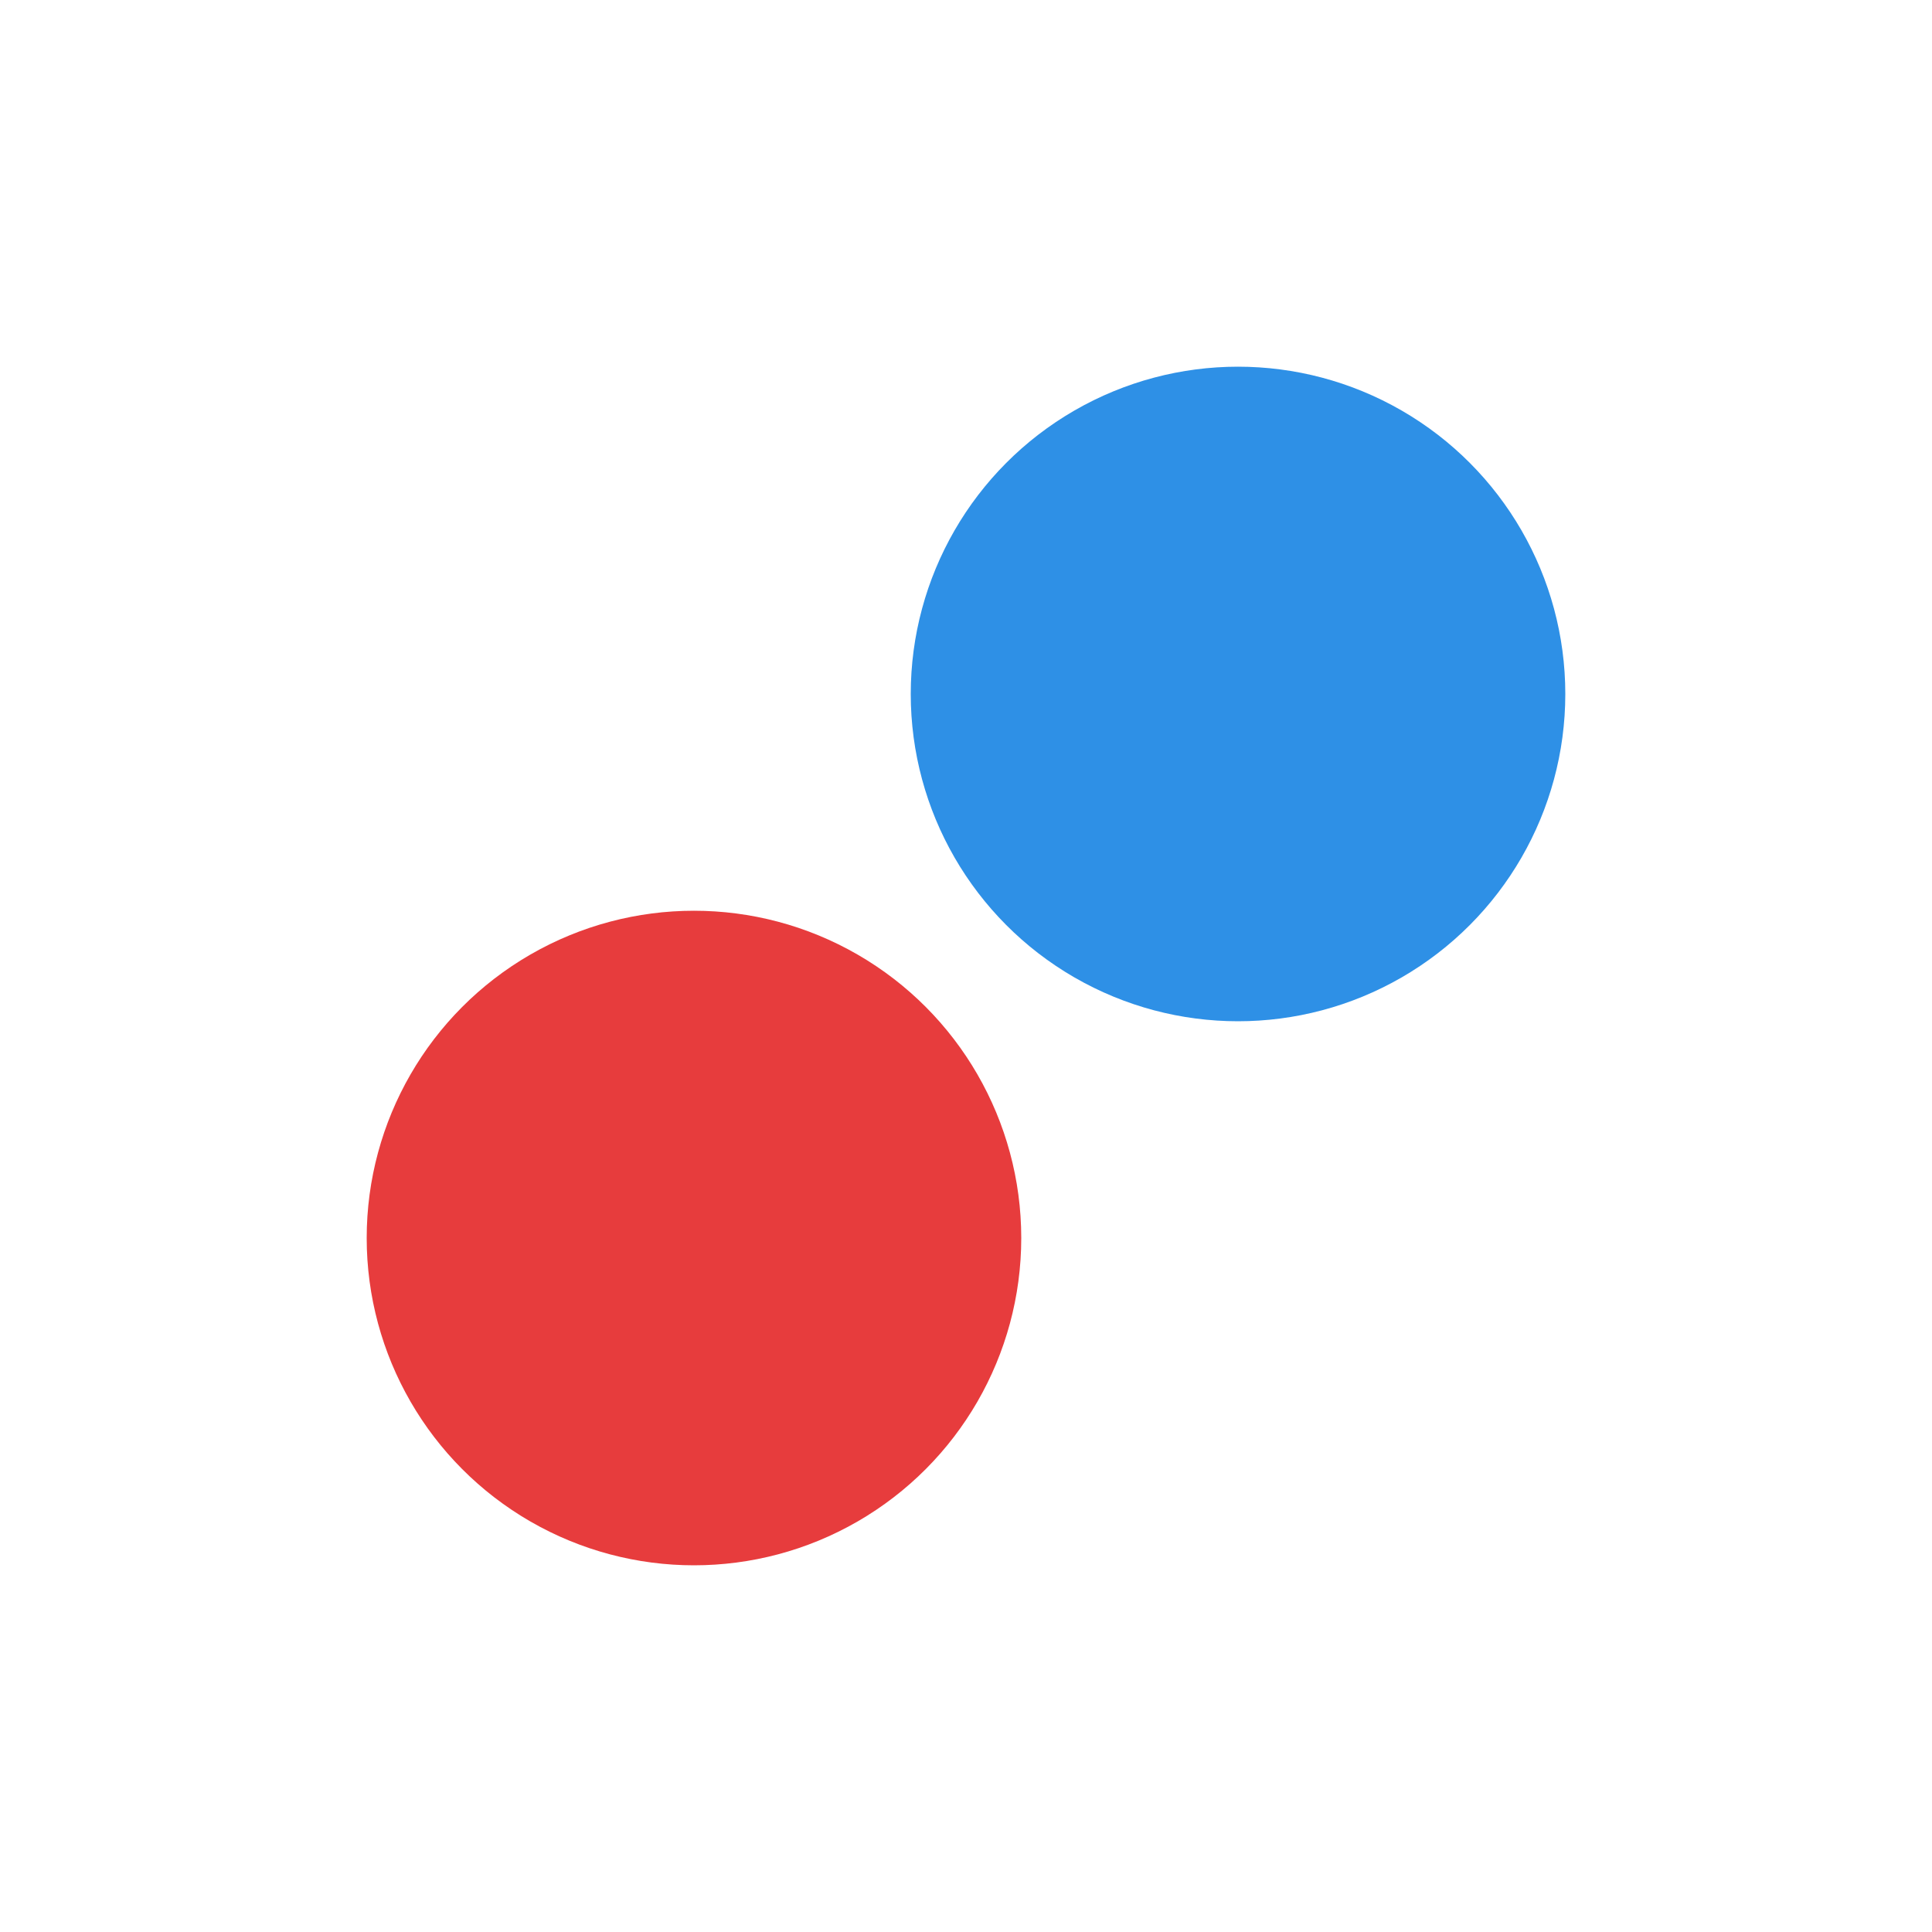
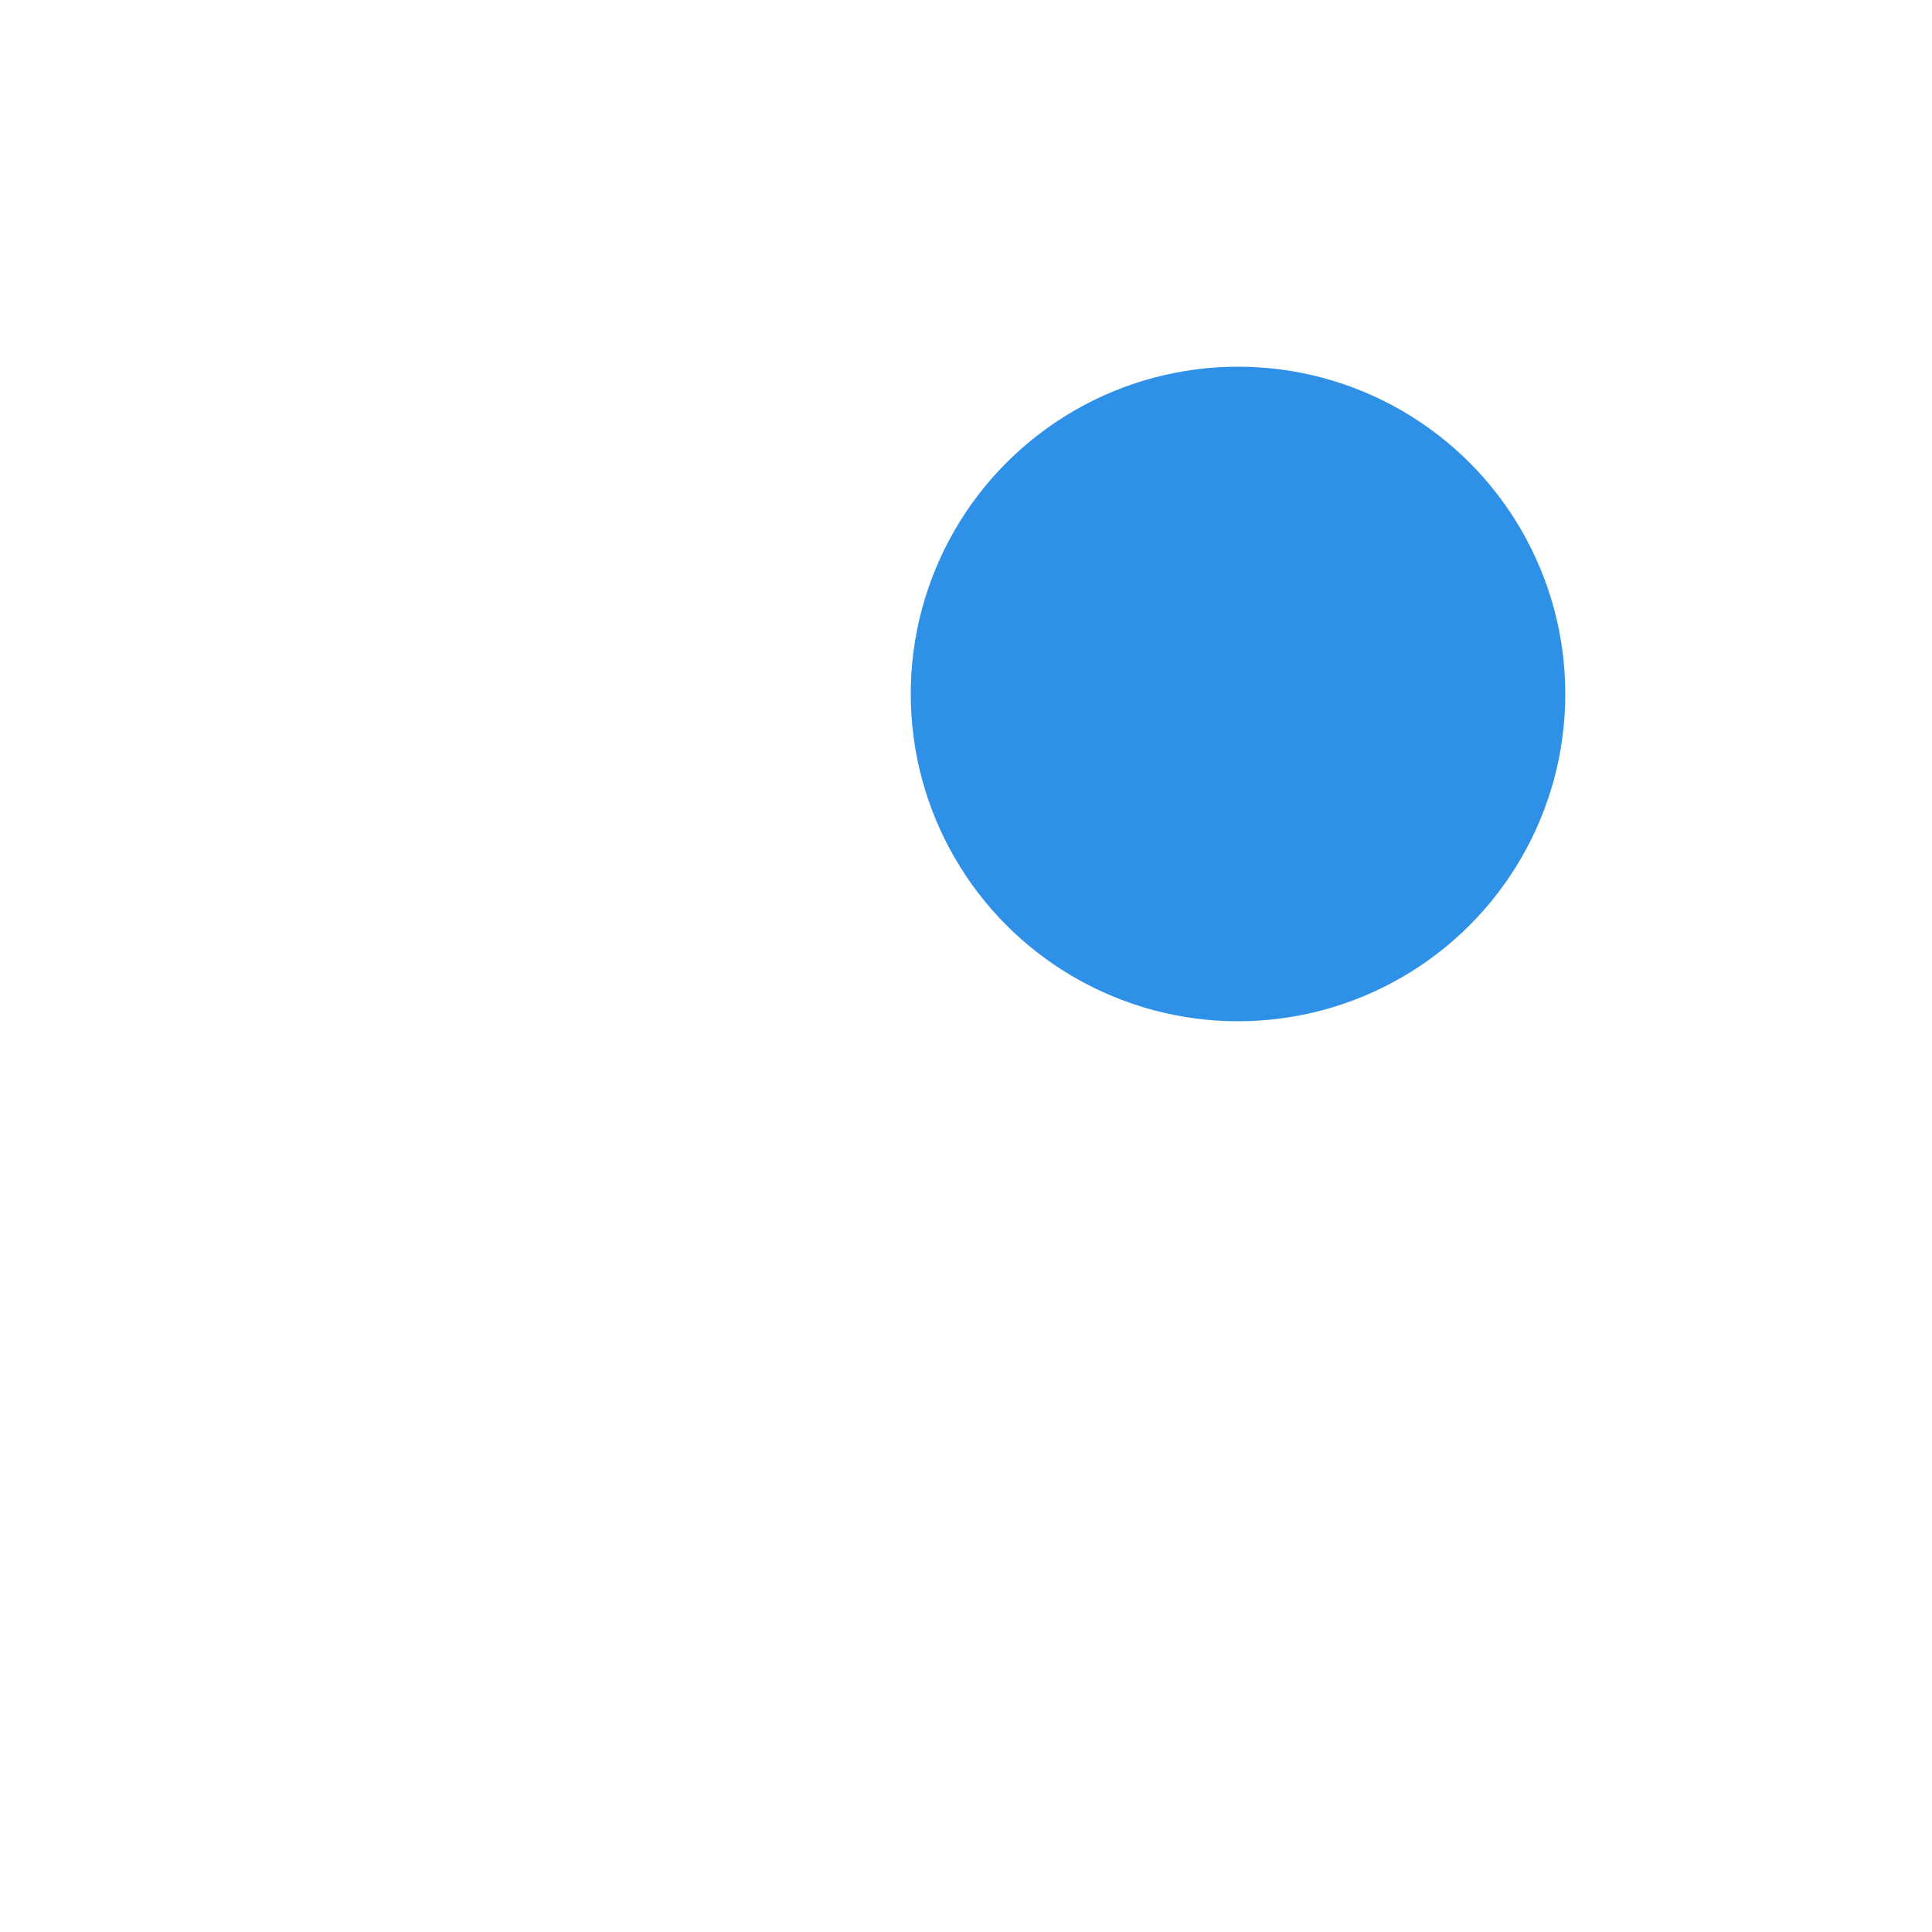
<svg xmlns="http://www.w3.org/2000/svg" id="Layer_1" viewBox="0 0 150 150">
  <defs>
    <style>.cls-1{fill:none;}.cls-2{fill:#e73c3d;}.cls-3{fill:#2e90e6;}</style>
  </defs>
  <rect class="cls-1" x="0" y="0" width="150" height="150" rx="75" ry="75" />
  <g>
    <circle class="cls-3" cx="96.12" cy="53.88" r="25.41" />
-     <circle class="cls-2" cx="53.88" cy="96.12" r="25.41" />
  </g>
</svg>